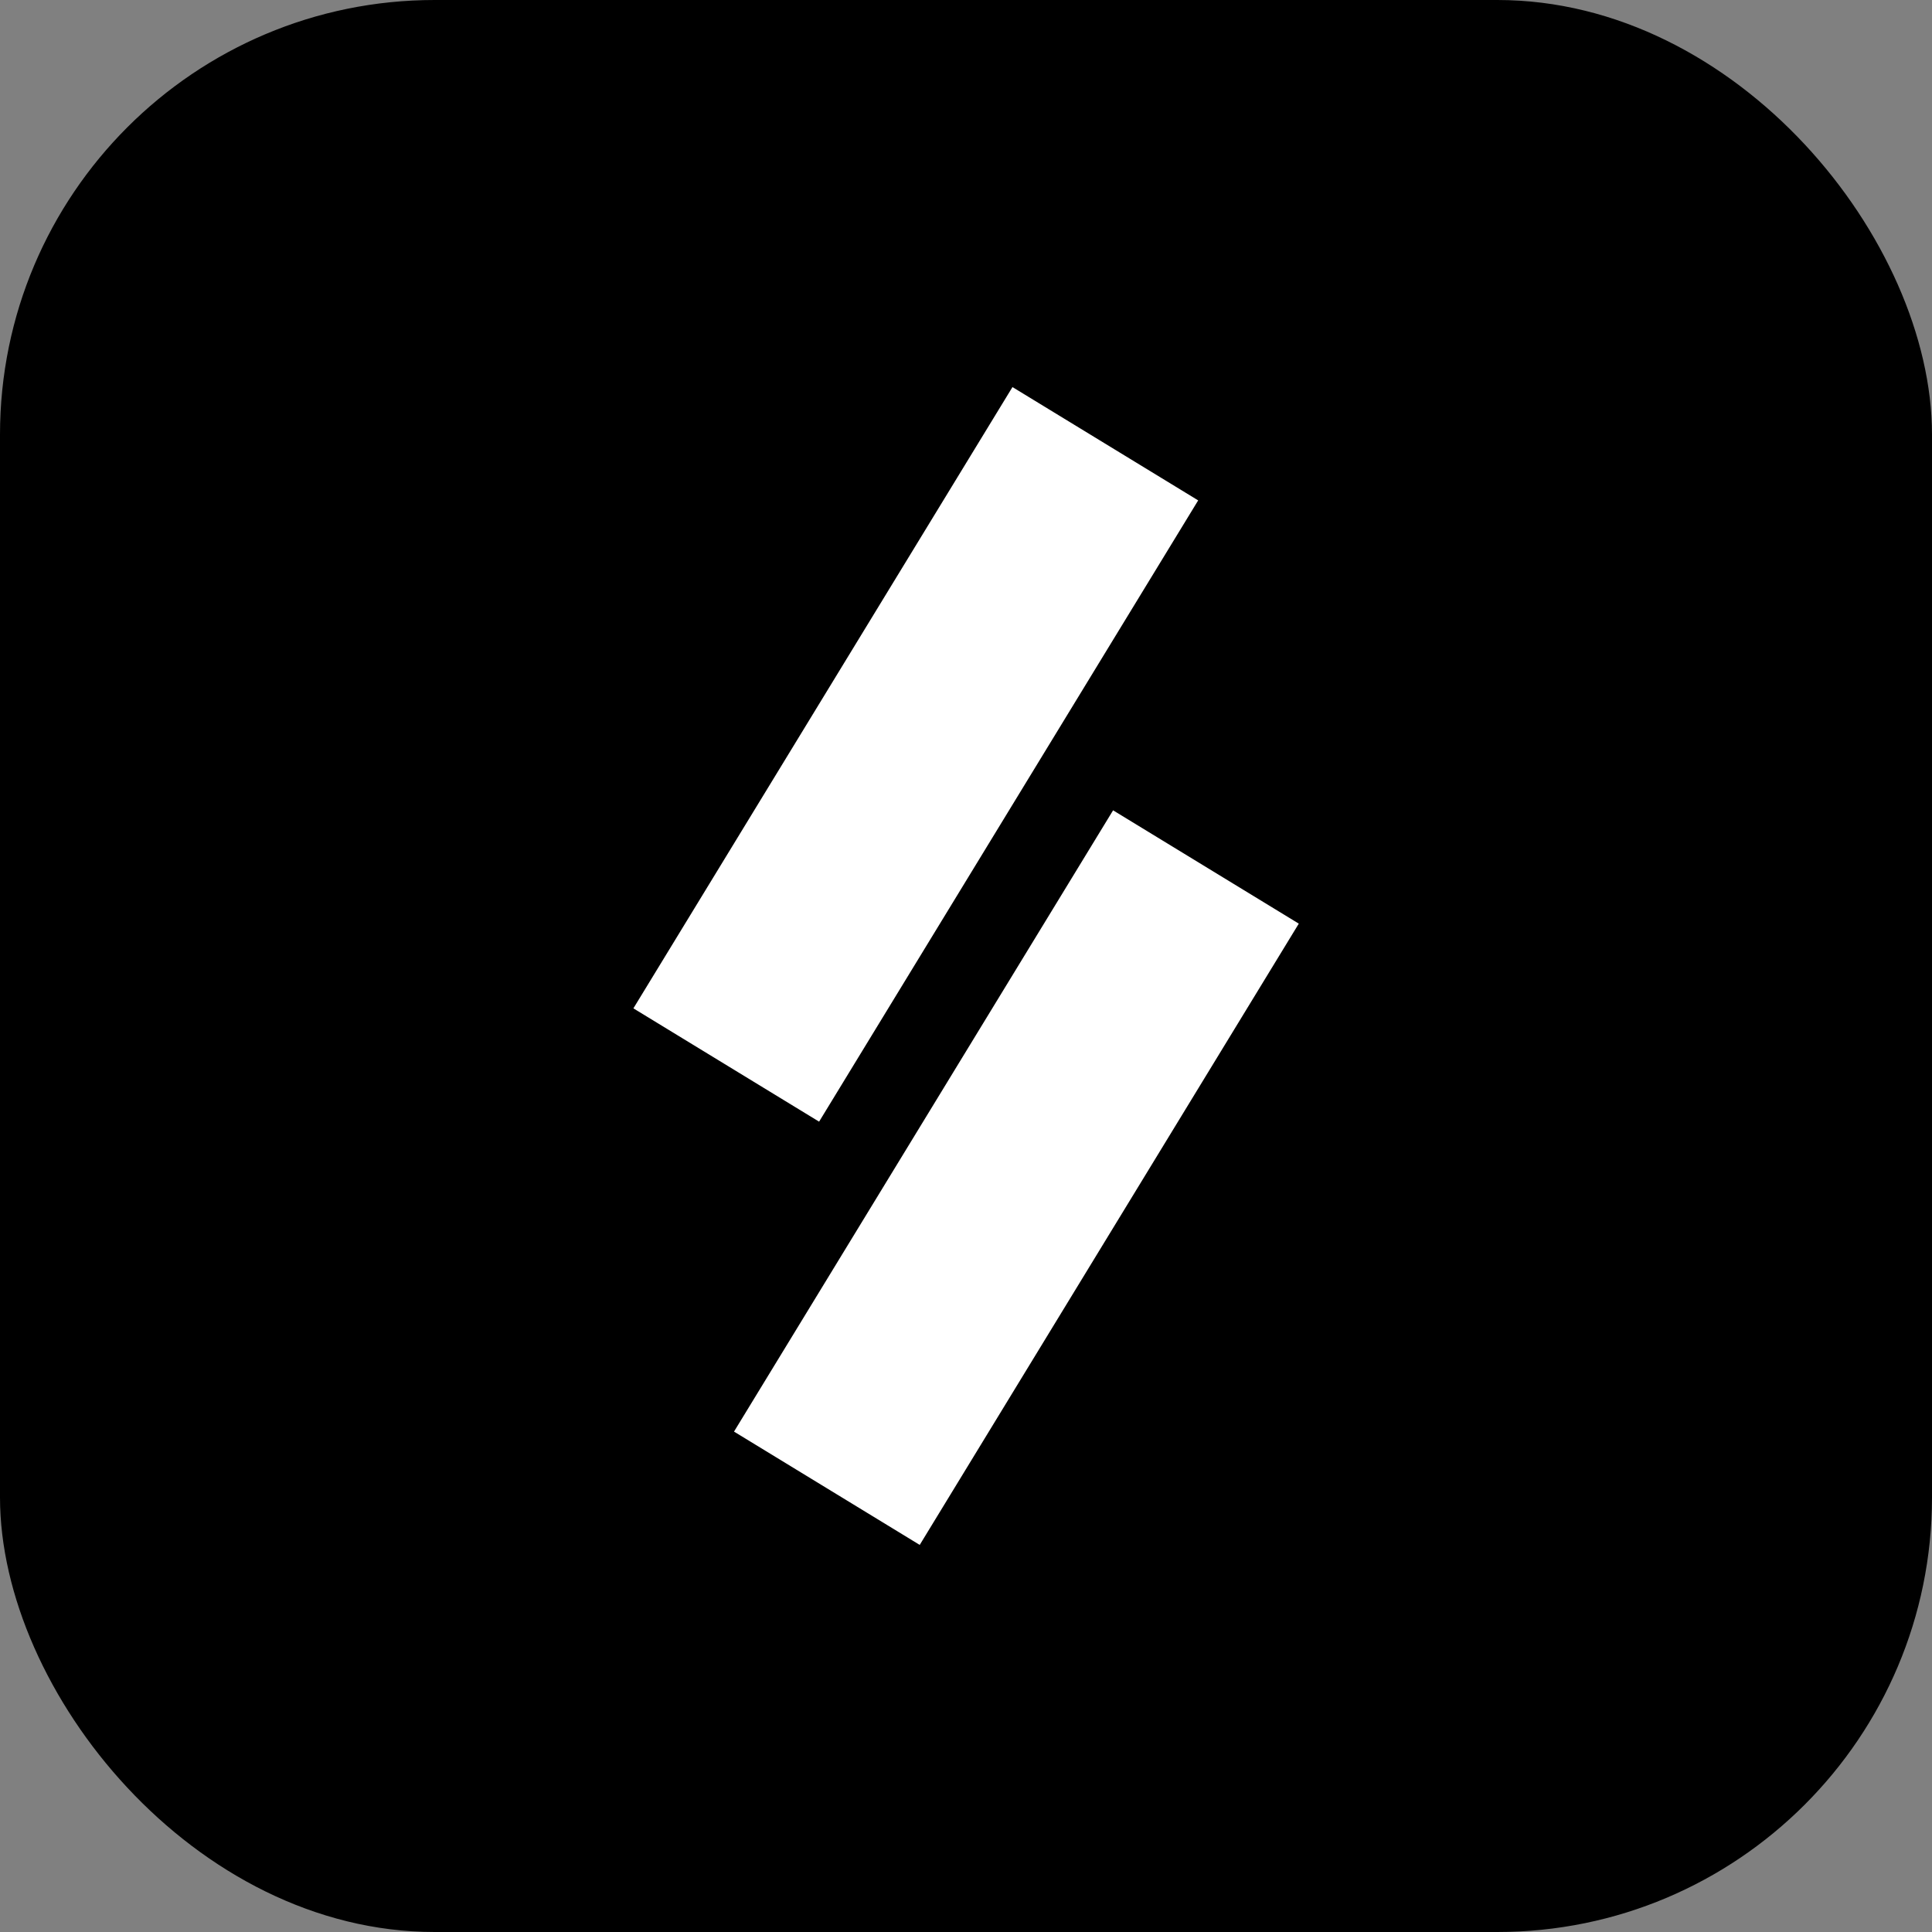
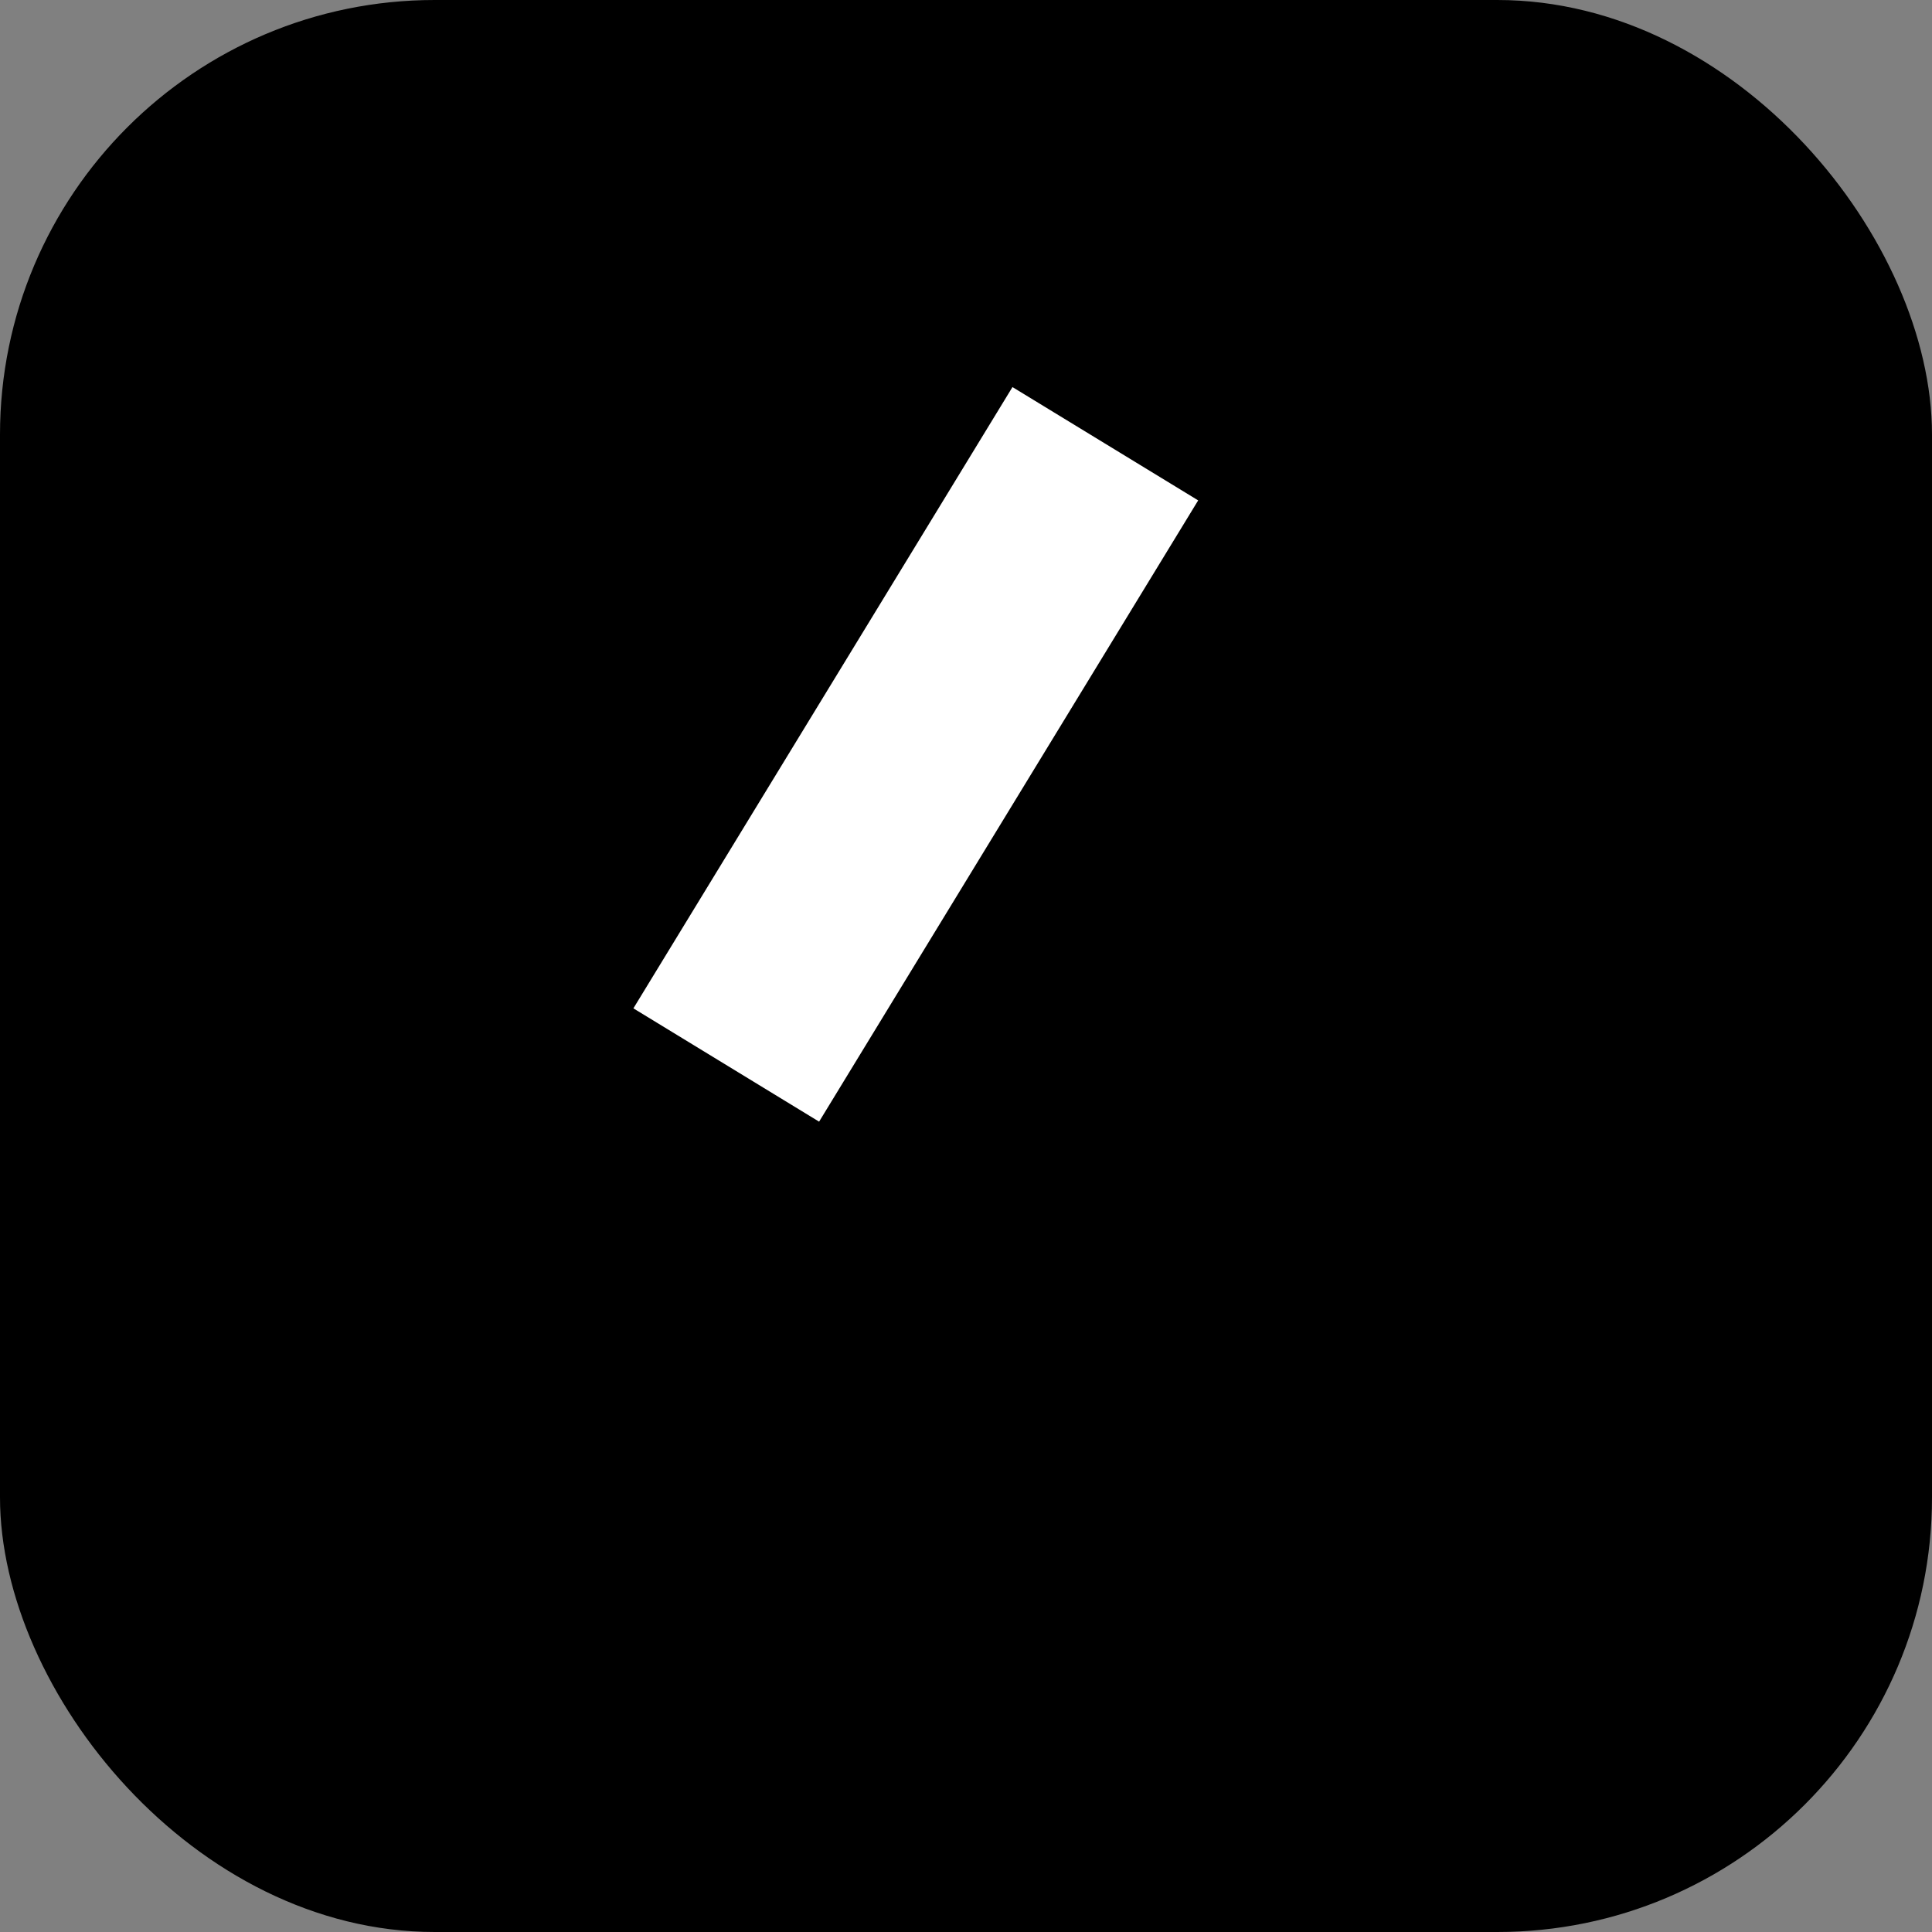
<svg xmlns="http://www.w3.org/2000/svg" id="Layer_2" data-name="Layer 2" viewBox="0 0 500 500">
  <rect x="0" y="0" width="500" height="500" fill="#808080" stroke="none" />
  <g id="Layer_1-2" data-name="Layer 1">
    <rect width="500" height="500" rx="112.49" ry="112.49" />
    <g>
-       <rect x="234.87" y="210.59" width="56.3" height="188.35" transform="translate(197.26 -92.39) rotate(31.39)" style="fill: #fff;" />
      <rect x="208.84" y="101.06" width="56.3" height="188.35" transform="translate(136.39 -94.87) rotate(31.39)" style="fill: #fff;" />
    </g>
  </g>
</svg>